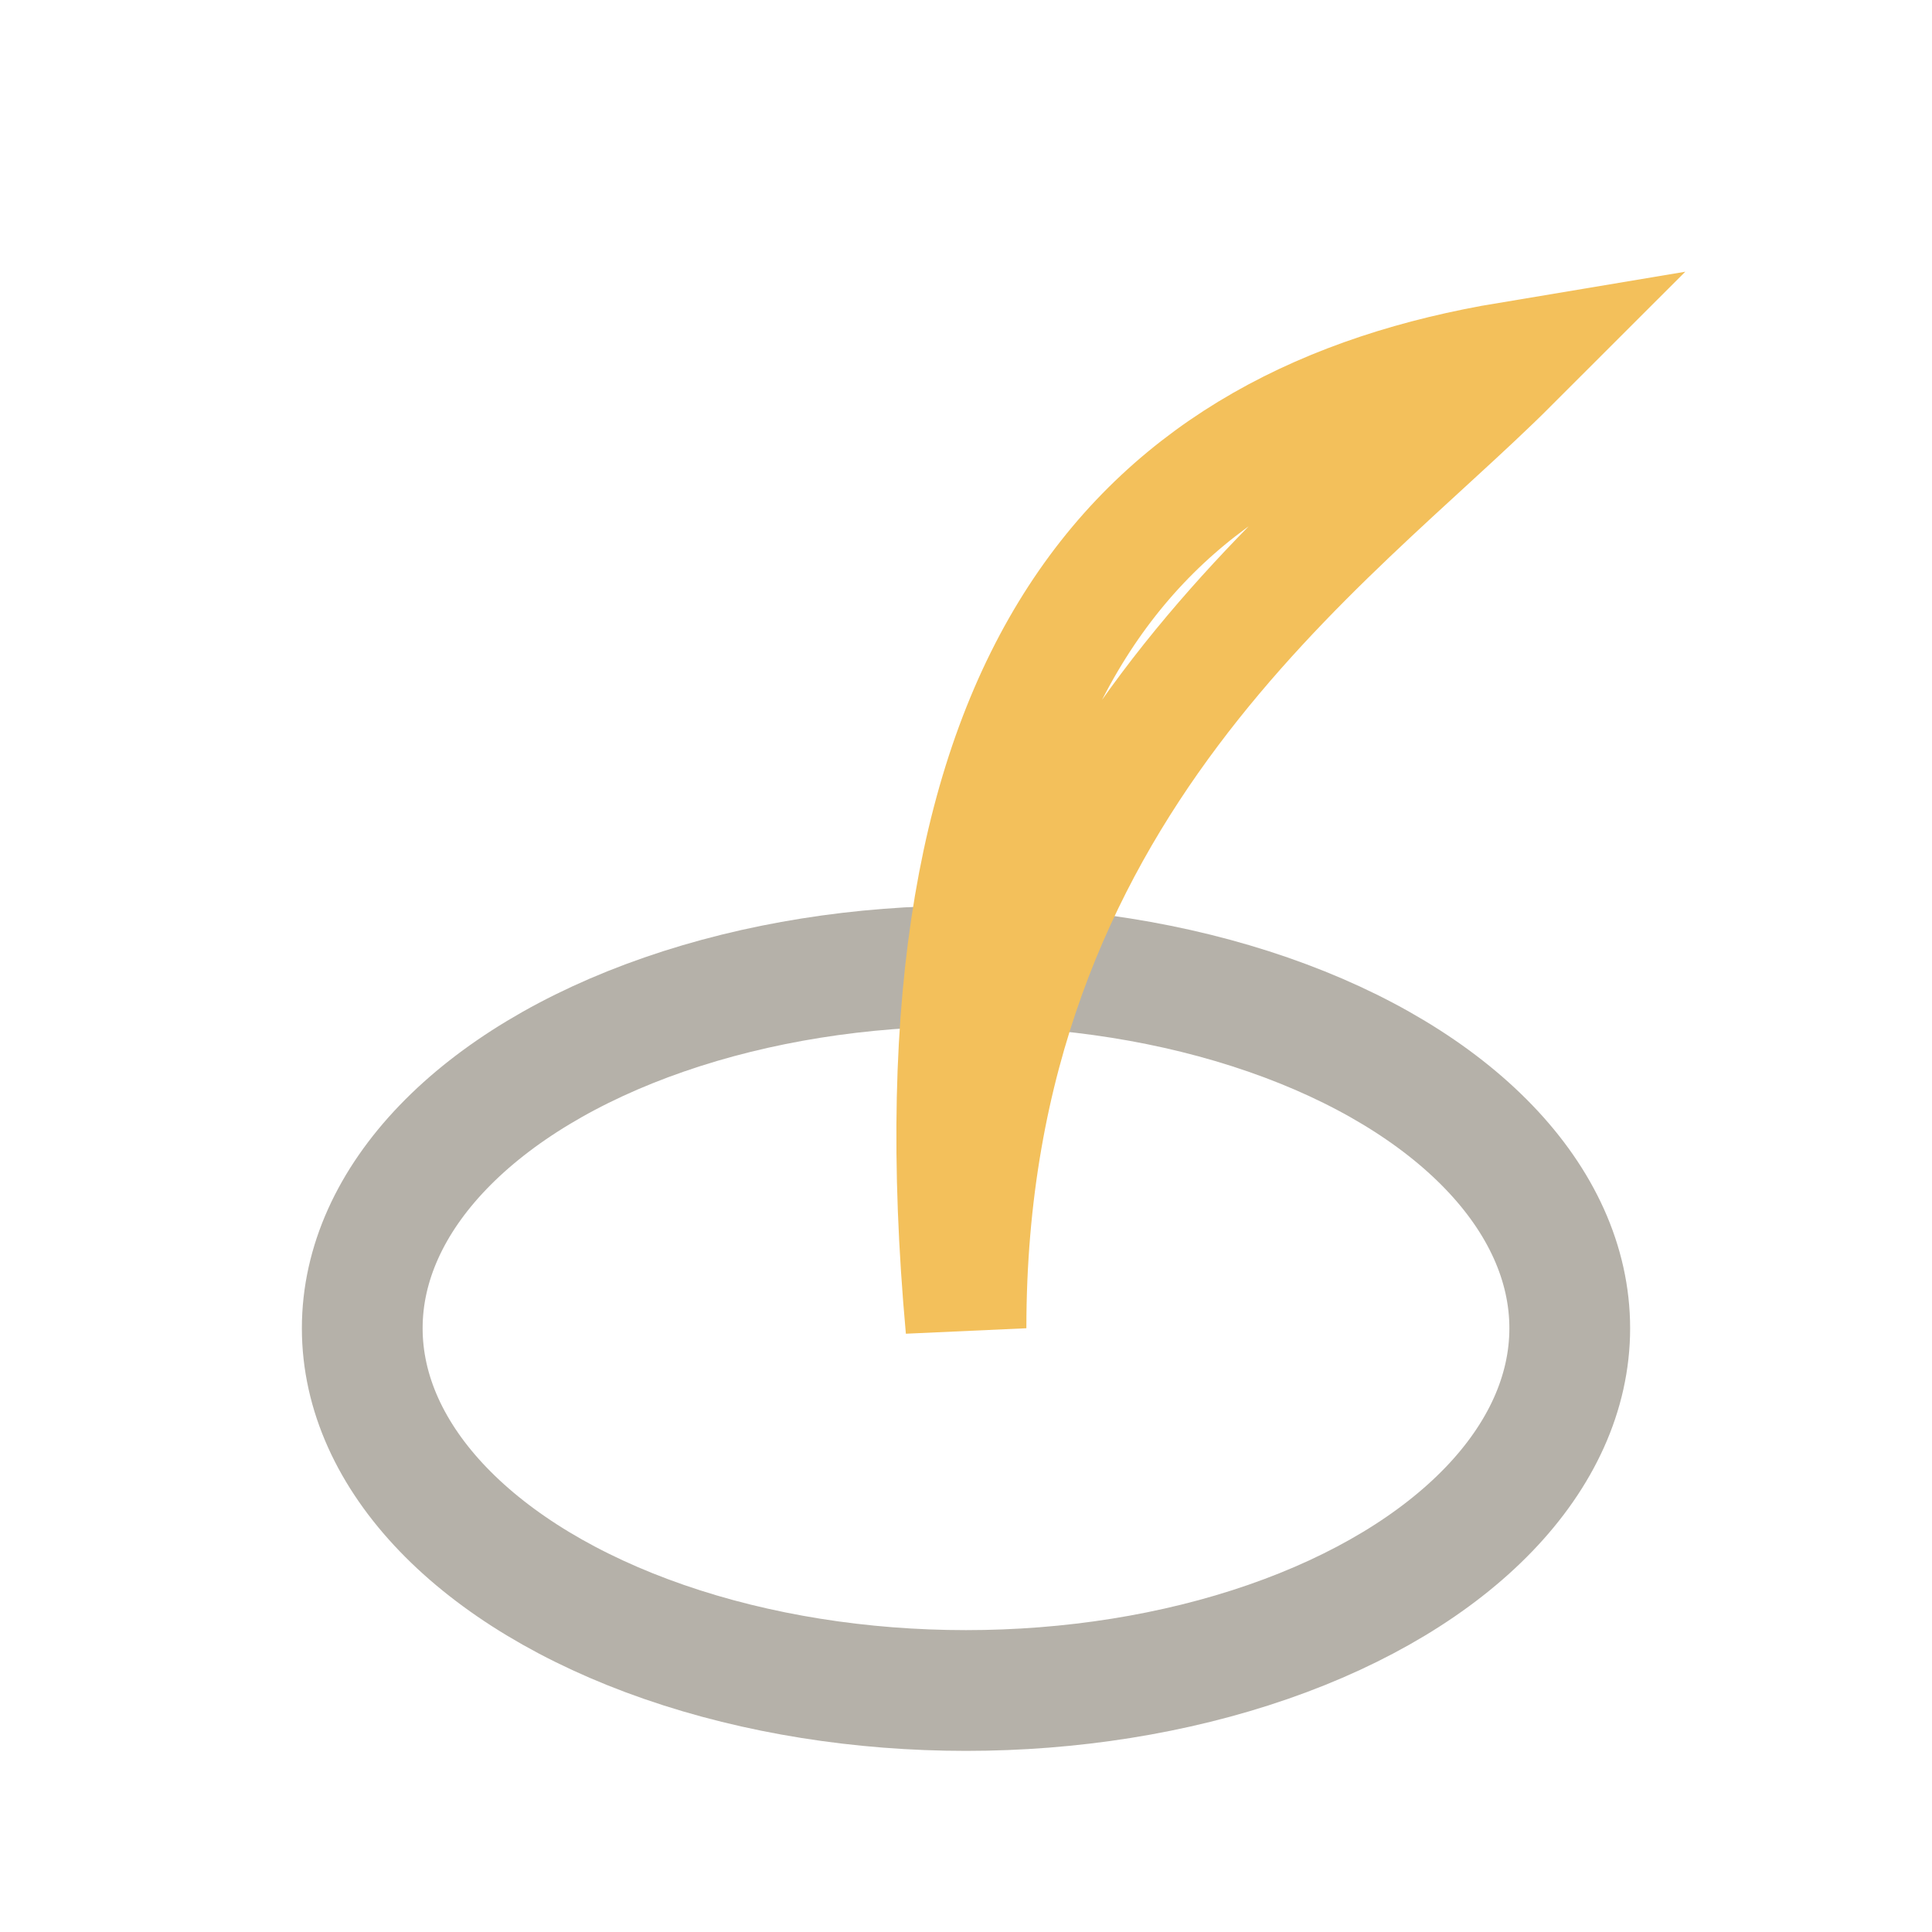
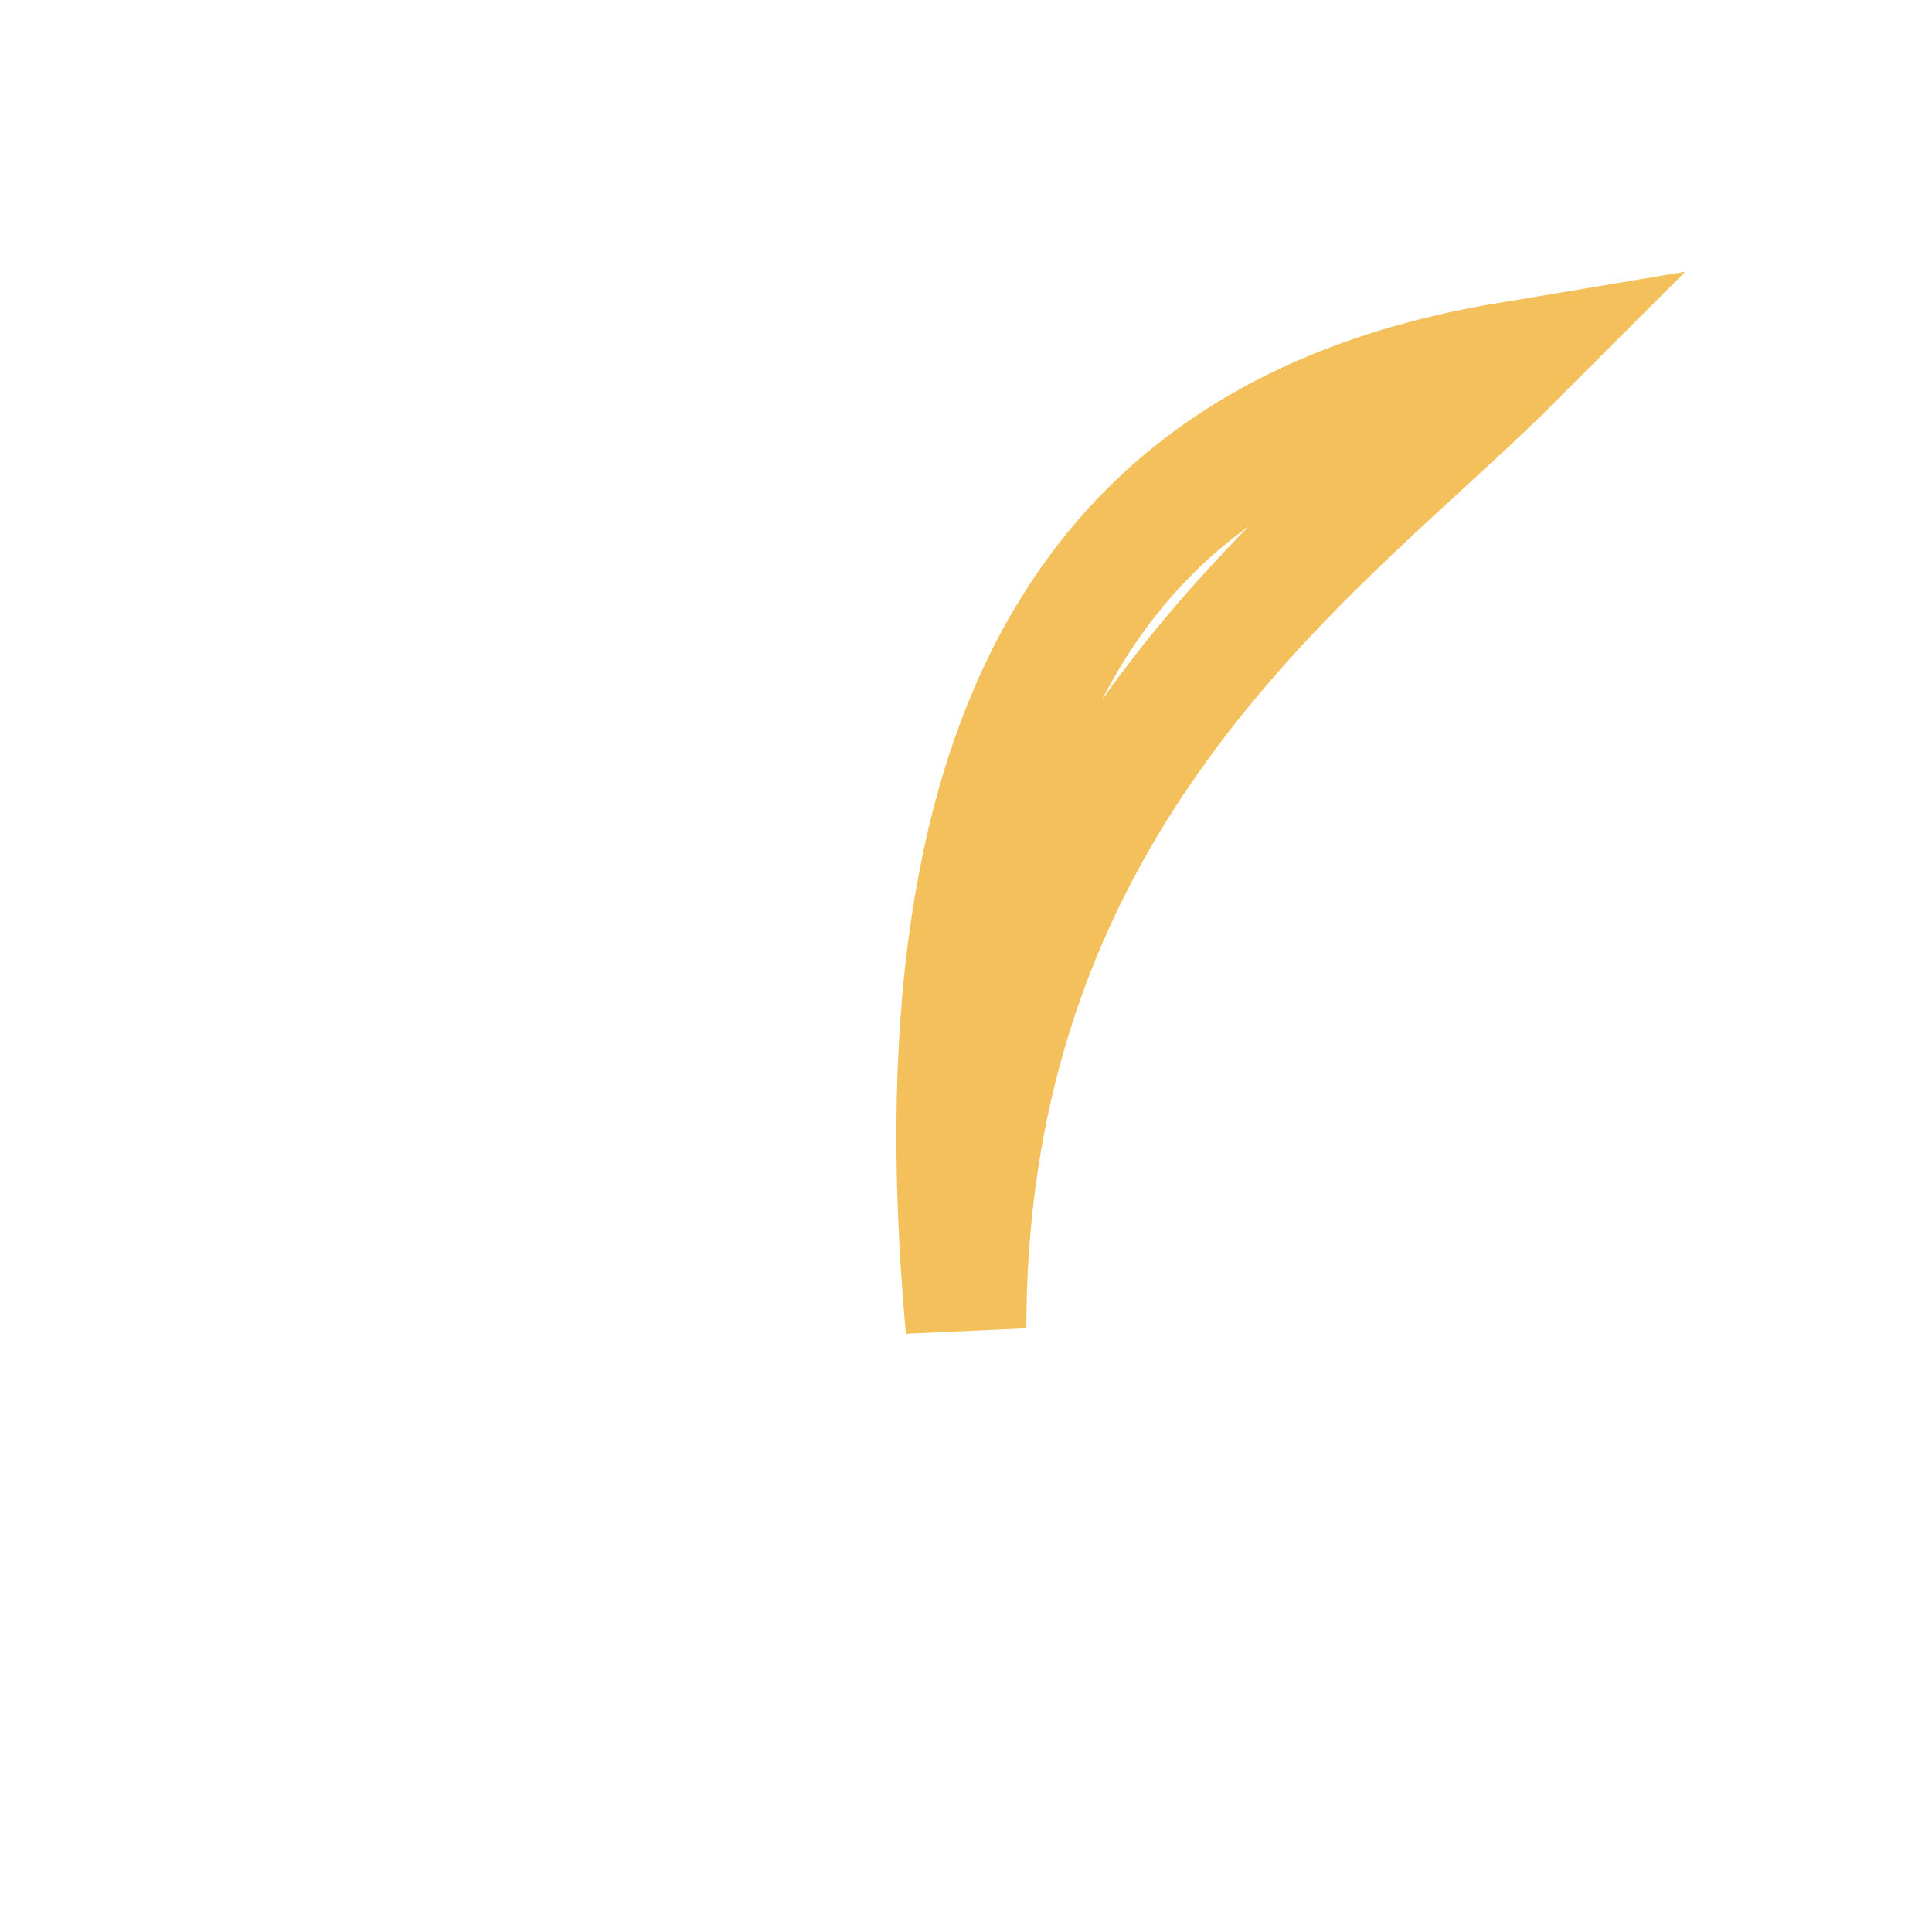
<svg xmlns="http://www.w3.org/2000/svg" width="32" height="32" viewBox="0 0 32 32">
-   <ellipse cx="16" cy="22" rx="10" ry="6" fill="none" stroke="#b5b1a9" stroke-width="2" />
  <path d="M16 22c0-9 6-13 9-16-6 1-10 5-9 16z" fill="none" stroke="#f3c05b" stroke-width="2" />
</svg>